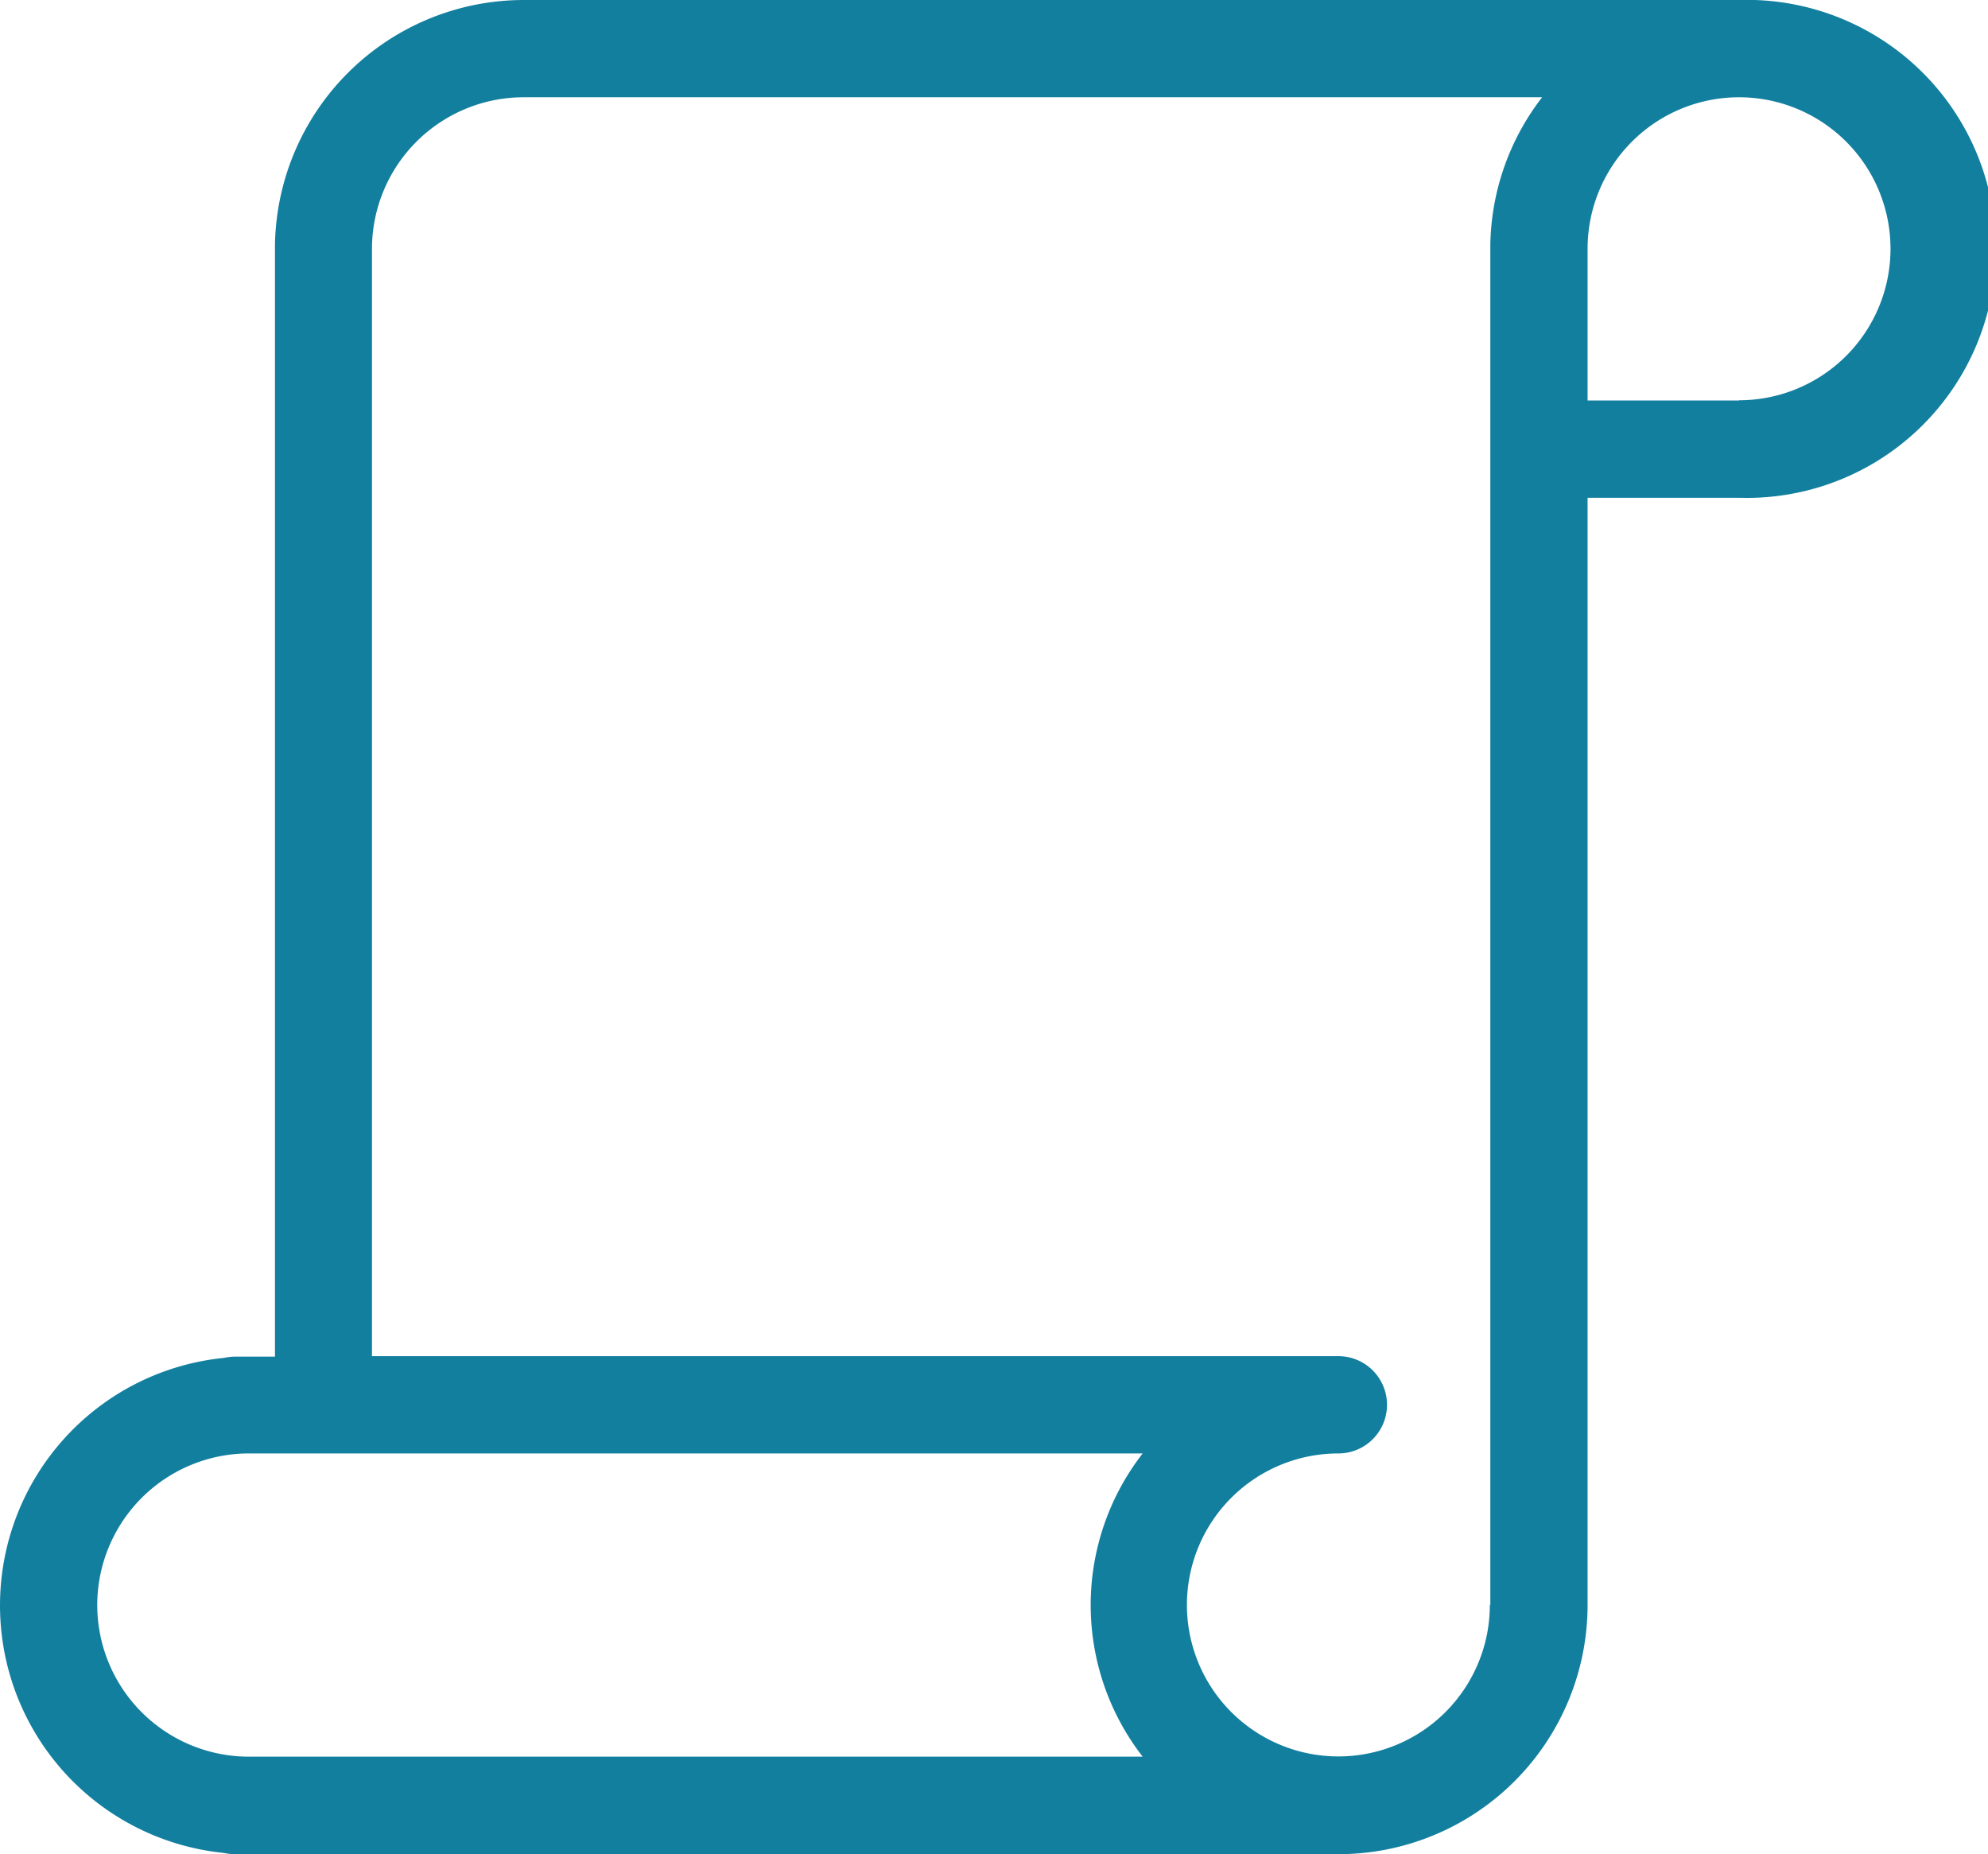
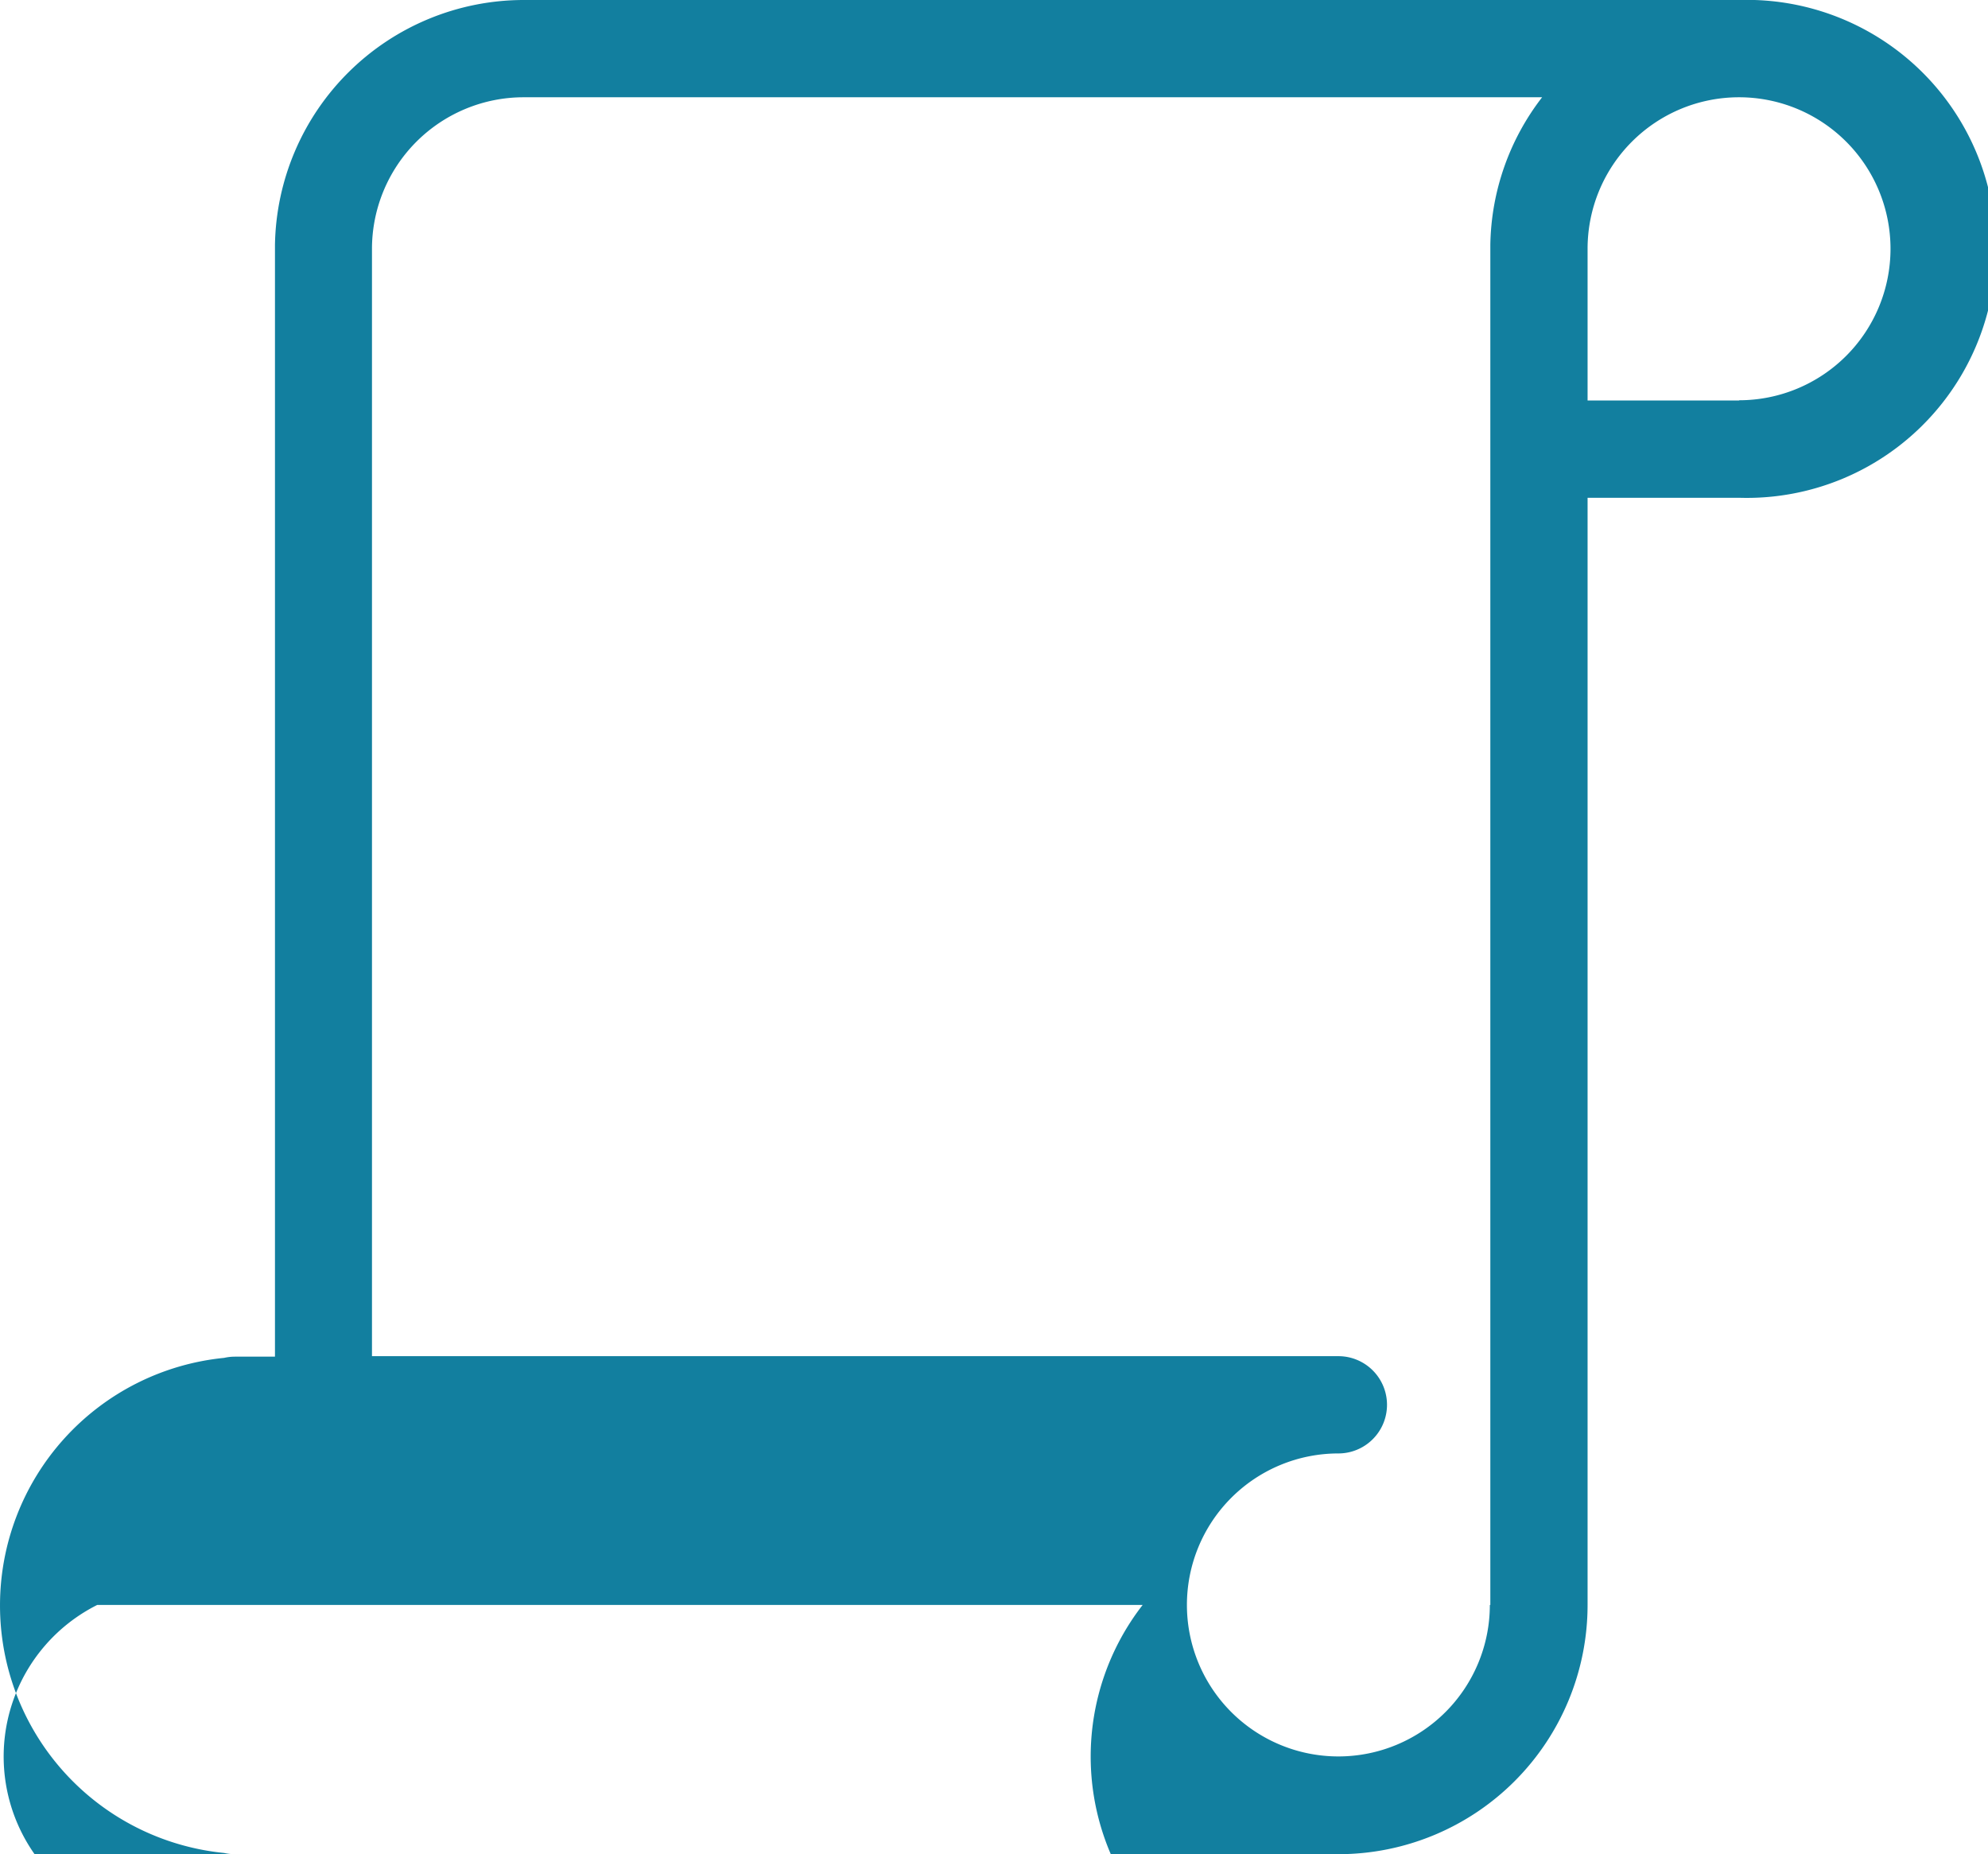
<svg xmlns="http://www.w3.org/2000/svg" viewBox="0 0 81.77 76.25">
  <title>rule_picto</title>
  <g id="Calque_2" data-name="Calque 2">
    <g id="Calque_1-2" data-name="Calque 1">
-       <path d="M71.53,0h-50A10.24,10.24,0,0,0,11.31,10.07V55.79H9.66a2,2,0,0,0-.44.05,10.23,10.23,0,0,0,0,20.36,2,2,0,0,0,.44.05h45.4A10.25,10.25,0,0,0,65.3,66V20.47h6.23A10.24,10.24,0,1,0,71.53,0ZM4,66a6.24,6.24,0,0,1,6.23-6.23H47a10.16,10.16,0,0,0,0,12.47H10.25A6.24,6.24,0,0,1,4,66Zm57.28,0a6.23,6.23,0,1,1-6.23-6.23,2,2,0,0,0,0-4H15.3V10.23A6.24,6.24,0,0,1,21.53,4h41.9a10.17,10.17,0,0,0-2.13,6.07V66ZM71.53,16.47H65.3V10.23a6.23,6.23,0,1,1,6.23,6.23Z" style="fill:#127f9f" />
+       <path d="M71.53,0h-50A10.24,10.24,0,0,0,11.31,10.07V55.79H9.66a2,2,0,0,0-.44.05,10.23,10.23,0,0,0,0,20.36,2,2,0,0,0,.44.05h45.4A10.25,10.25,0,0,0,65.3,66V20.47h6.23A10.24,10.24,0,1,0,71.53,0ZM4,66H47a10.16,10.16,0,0,0,0,12.47H10.25A6.24,6.24,0,0,1,4,66Zm57.28,0a6.23,6.23,0,1,1-6.23-6.23,2,2,0,0,0,0-4H15.3V10.23A6.24,6.24,0,0,1,21.53,4h41.9a10.17,10.17,0,0,0-2.13,6.07V66ZM71.53,16.47H65.3V10.23a6.23,6.23,0,1,1,6.23,6.23Z" style="fill:#127f9f" />
    </g>
  </g>
</svg>